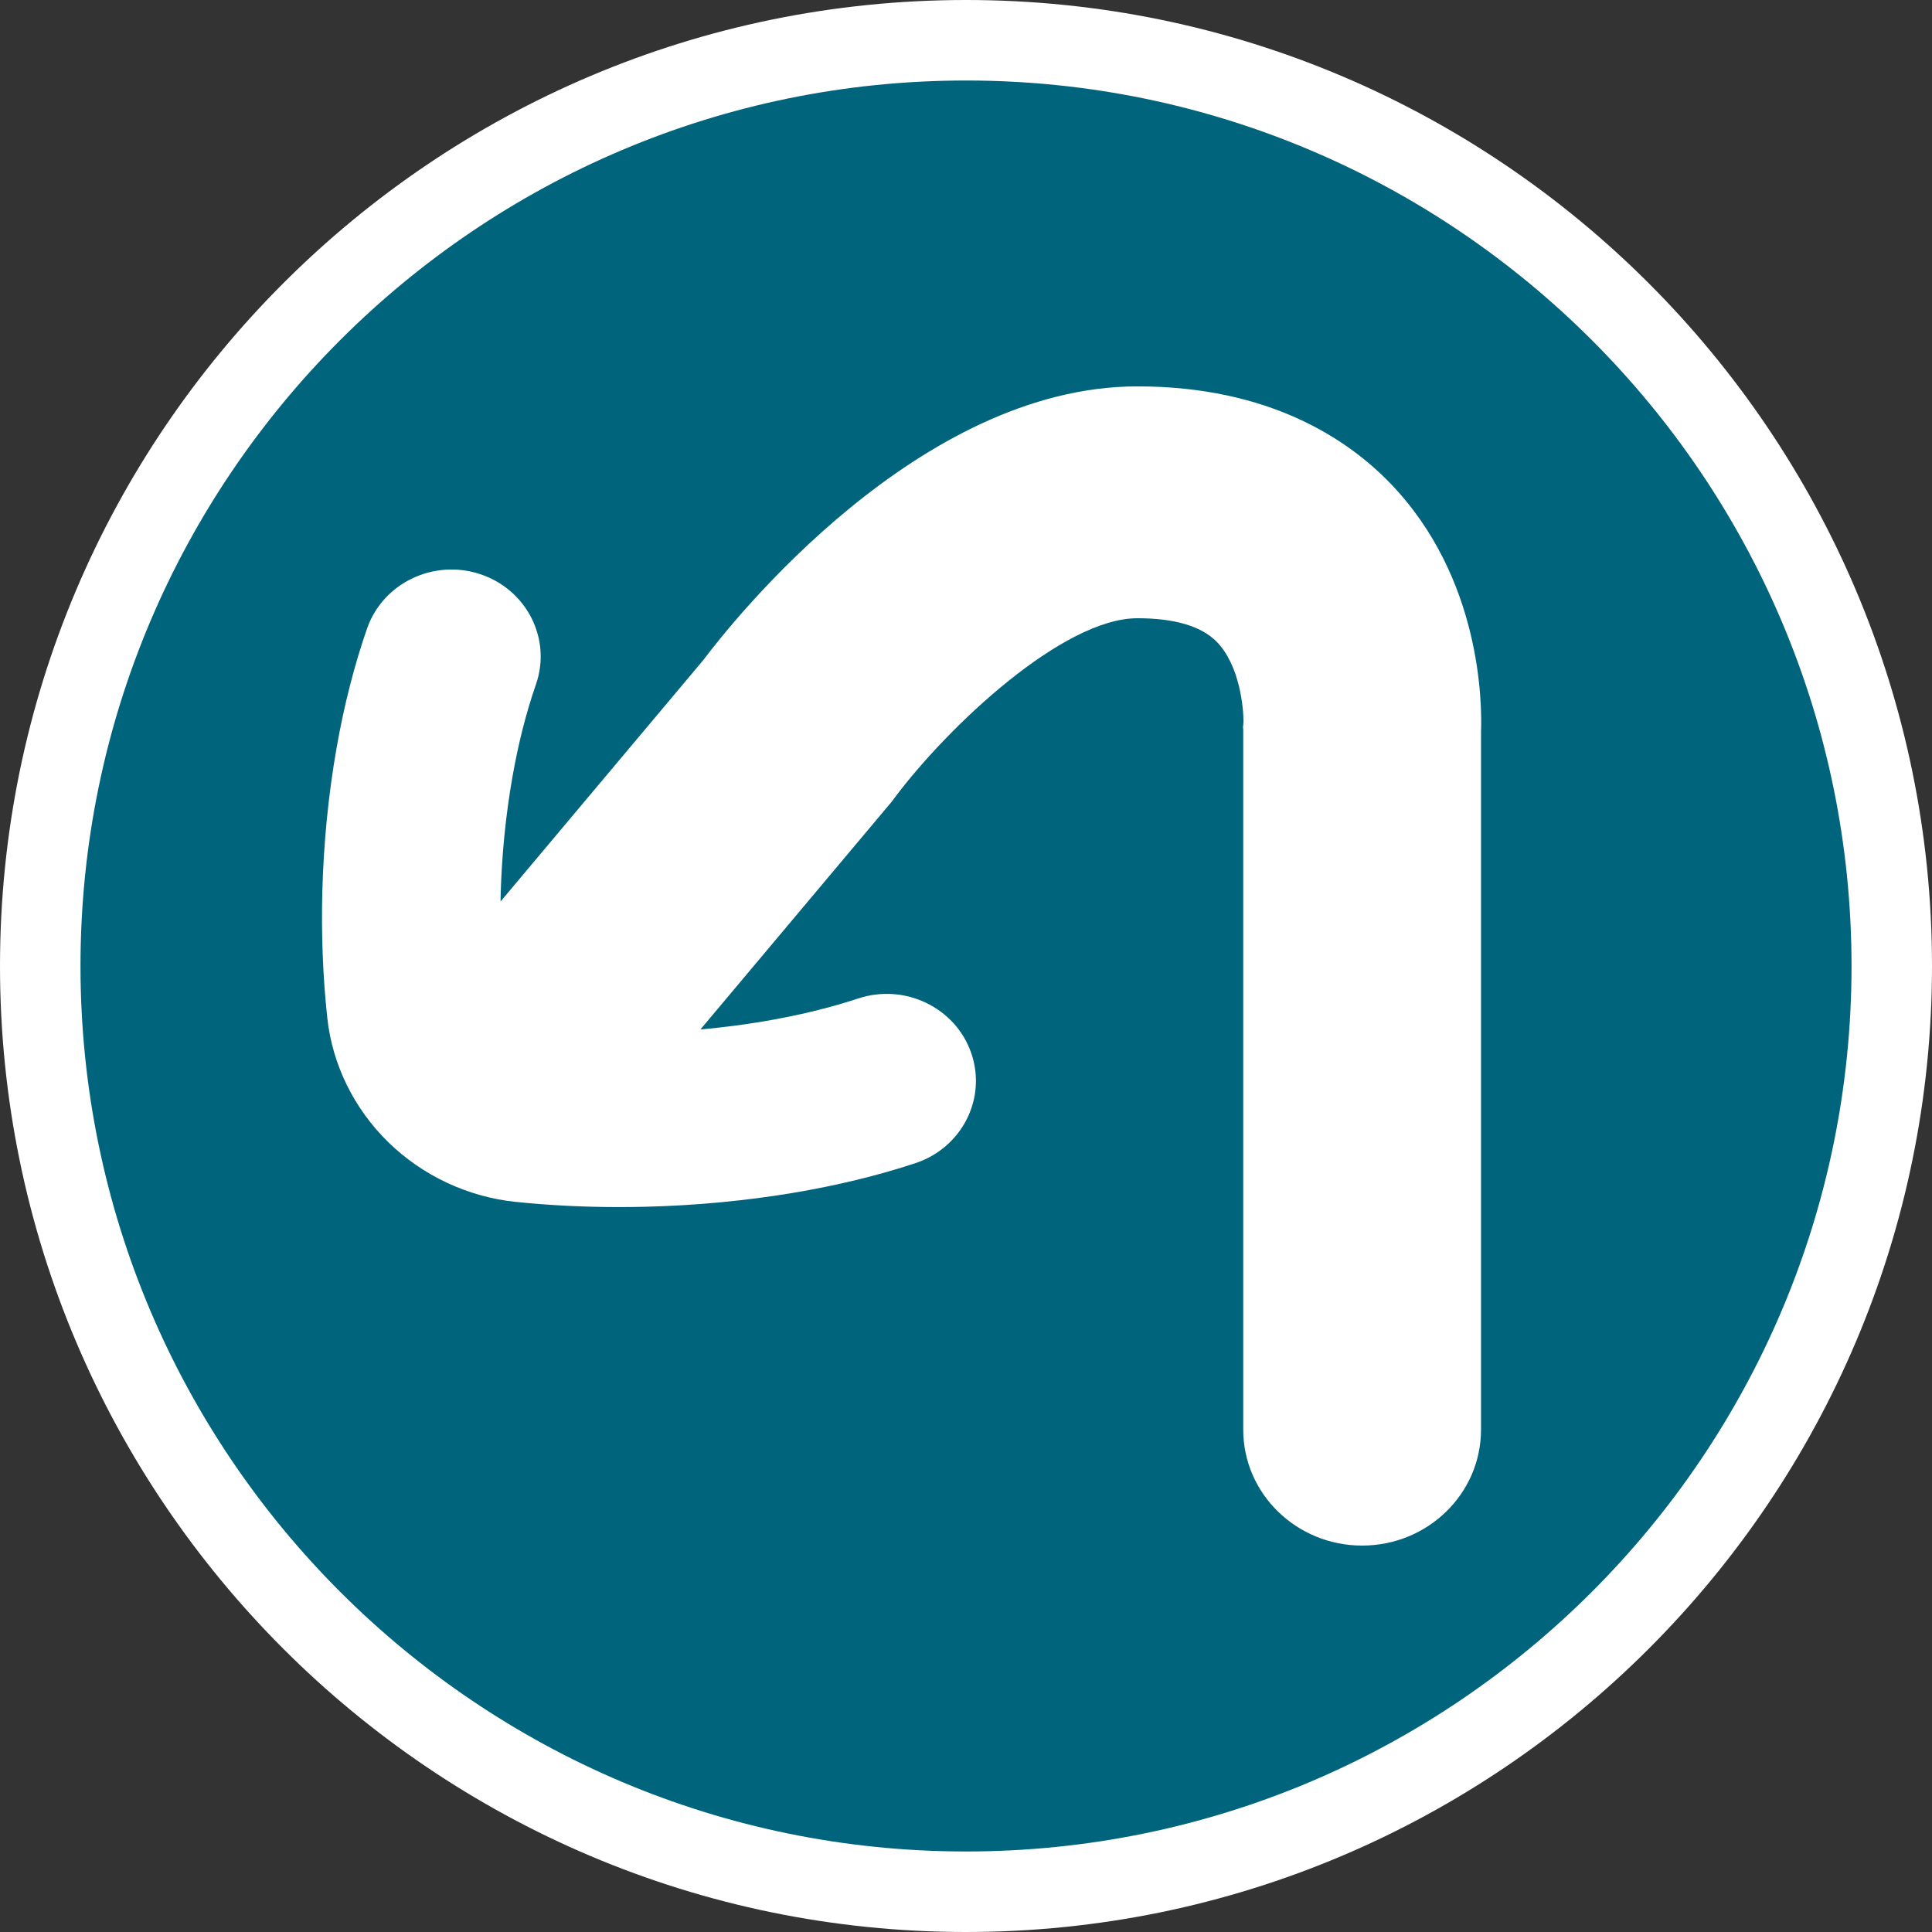
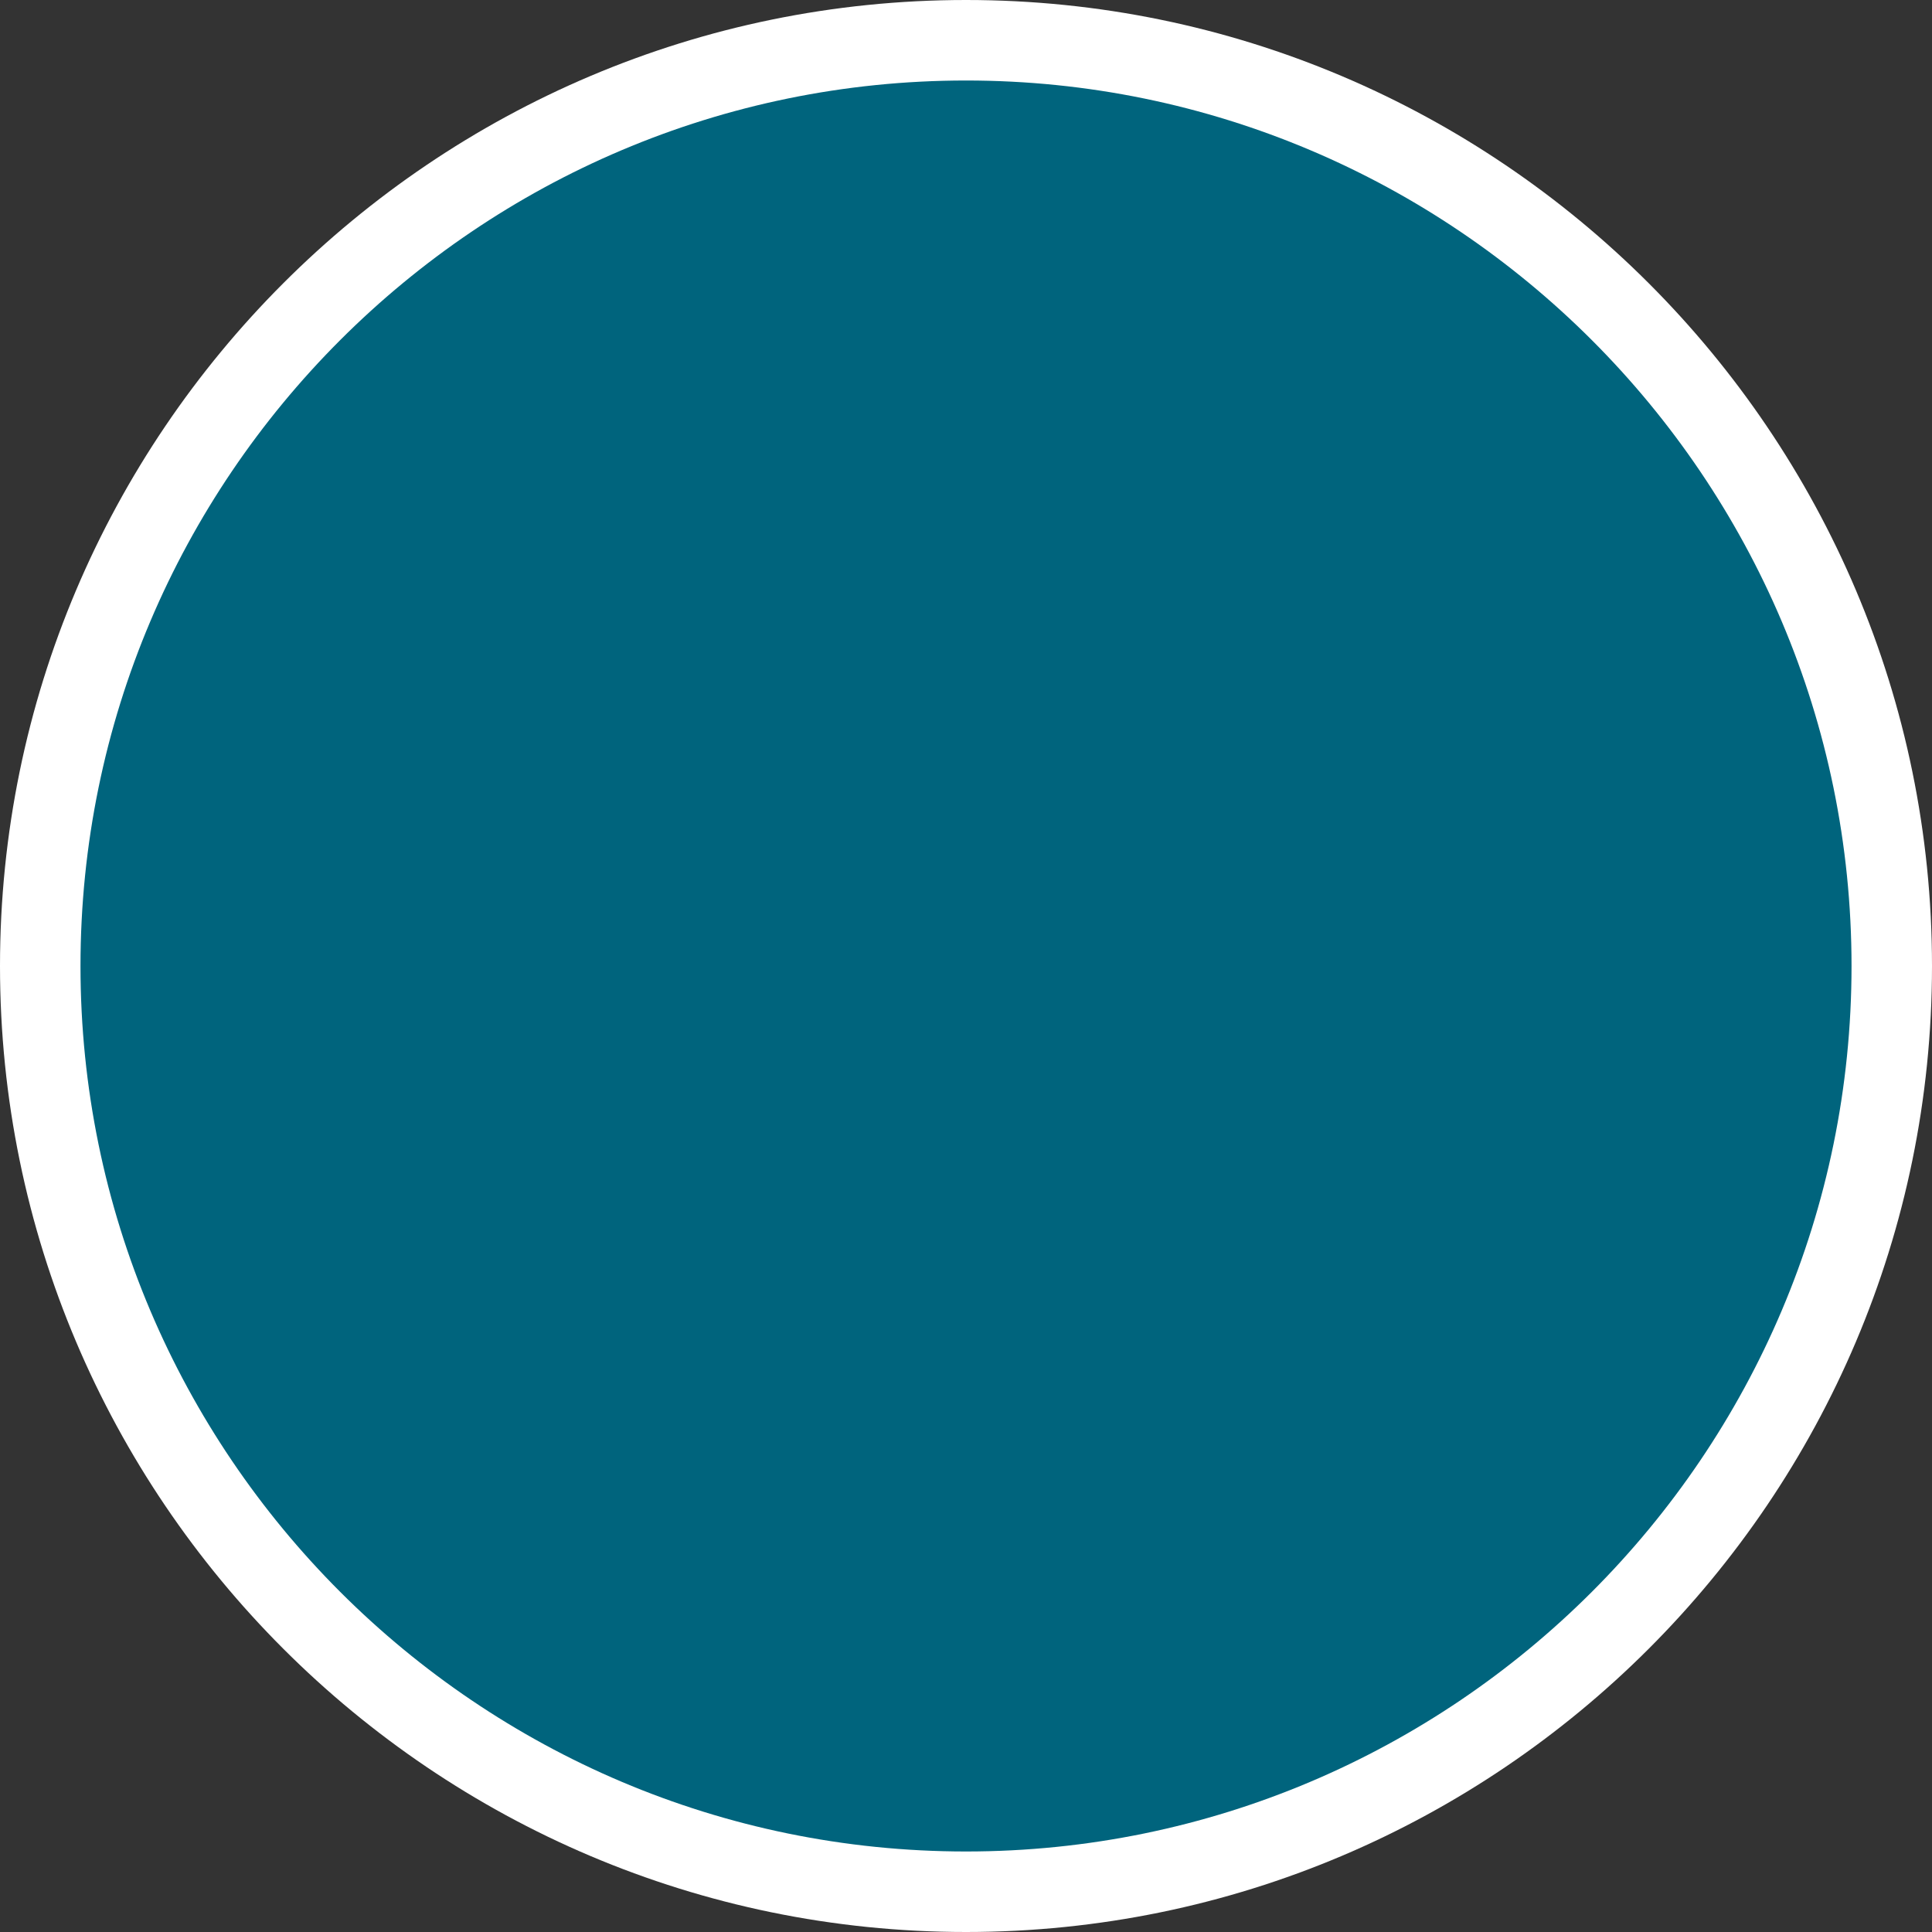
<svg xmlns="http://www.w3.org/2000/svg" version="1.1" x="0px" y="0px" width="170.079px" height="170.079px" viewBox="0 0 170.079 170.079" enable-background="new 0 0 170.079 170.079" xml:space="preserve">
  <rect x="0" y="0" width="170.079" height="170.079" fill="#333333" stroke="none" />
  <g id="Calque_1">
    <g>
      <path fill="#FFFFFF" d="M170.079,85.04c0,46.888-38.146,85.039-85.037,85.039C38.15,170.079,0,131.929,0,85.04    C0,38.148,38.151,0,85.042,0C131.932,0,170.079,38.148,170.079,85.04z" />
      <path fill="#00647D" d="M162.995,85.04c0,42.982-34.969,77.951-77.953,77.951c-42.985,0-77.956-34.969-77.956-77.951    c0-42.985,34.971-77.953,77.956-77.953C128.026,7.087,162.995,42.055,162.995,85.04z" />
    </g>
  </g>
  <g id="pOp_xAE_icons">
-     <path fill="#FFFFFF" d="M28.376,78.482c0.057-2.147,0.192-4.296,0.398-6.38c0.209-2.114,0.498-4.223,0.858-6.273   c0.661-3.753,1.563-7.284,2.68-10.496c1.393-4.003,5.851-6.147,9.956-4.79c4.105,1.358,6.306,5.705,4.913,9.707   c-0.854,2.456-1.553,5.204-2.074,8.166c-0.294,1.678-0.532,3.412-0.705,5.161c-0.172,1.729-0.284,3.513-0.331,5.298   c-0.004,0.163-0.001,0.322-0.004,0.483l17.845-21.248c2.647-3.514,18.973-24.096,38.216-24.096c11.617,0,18.536,4.659,22.294,8.566   c7.964,8.28,8.053,19.301,7.956,21.868v61.408c0,5.637-4.687,10.205-10.467,10.205c-5.779,0-10.466-4.568-10.466-10.205V64.221   l-0.022-0.192l0.039-0.407c0.029-1.286-0.334-5.083-2.359-7.131c-1.354-1.372-3.702-2.066-6.975-2.066   c-6.543,0-16.668,9.494-21.438,15.894l-0.19,0.255L61.659,90.626c0.072-0.006,0.145-0.01,0.217-0.017   c1.808-0.17,3.587-0.4,5.285-0.684c3.043-0.512,5.862-1.191,8.38-2.024c4.105-1.357,8.563,0.788,9.955,4.79   c1.393,4.004-0.808,8.348-4.915,9.707c-3.289,1.087-6.91,1.966-10.764,2.613c-2.079,0.348-4.242,0.627-6.428,0.834   c-2.166,0.205-4.37,0.335-6.549,0.388c-0.787,0.02-1.569,0.029-2.35,0.029c-3.094,0-6.138-0.152-9.079-0.455   c-4.207-0.434-8.191-2.297-11.216-5.245c-3.025-2.951-4.937-6.836-5.381-10.94C28.424,86.022,28.277,82.276,28.376,78.482z" />
-   </g>
+     </g>
</svg>